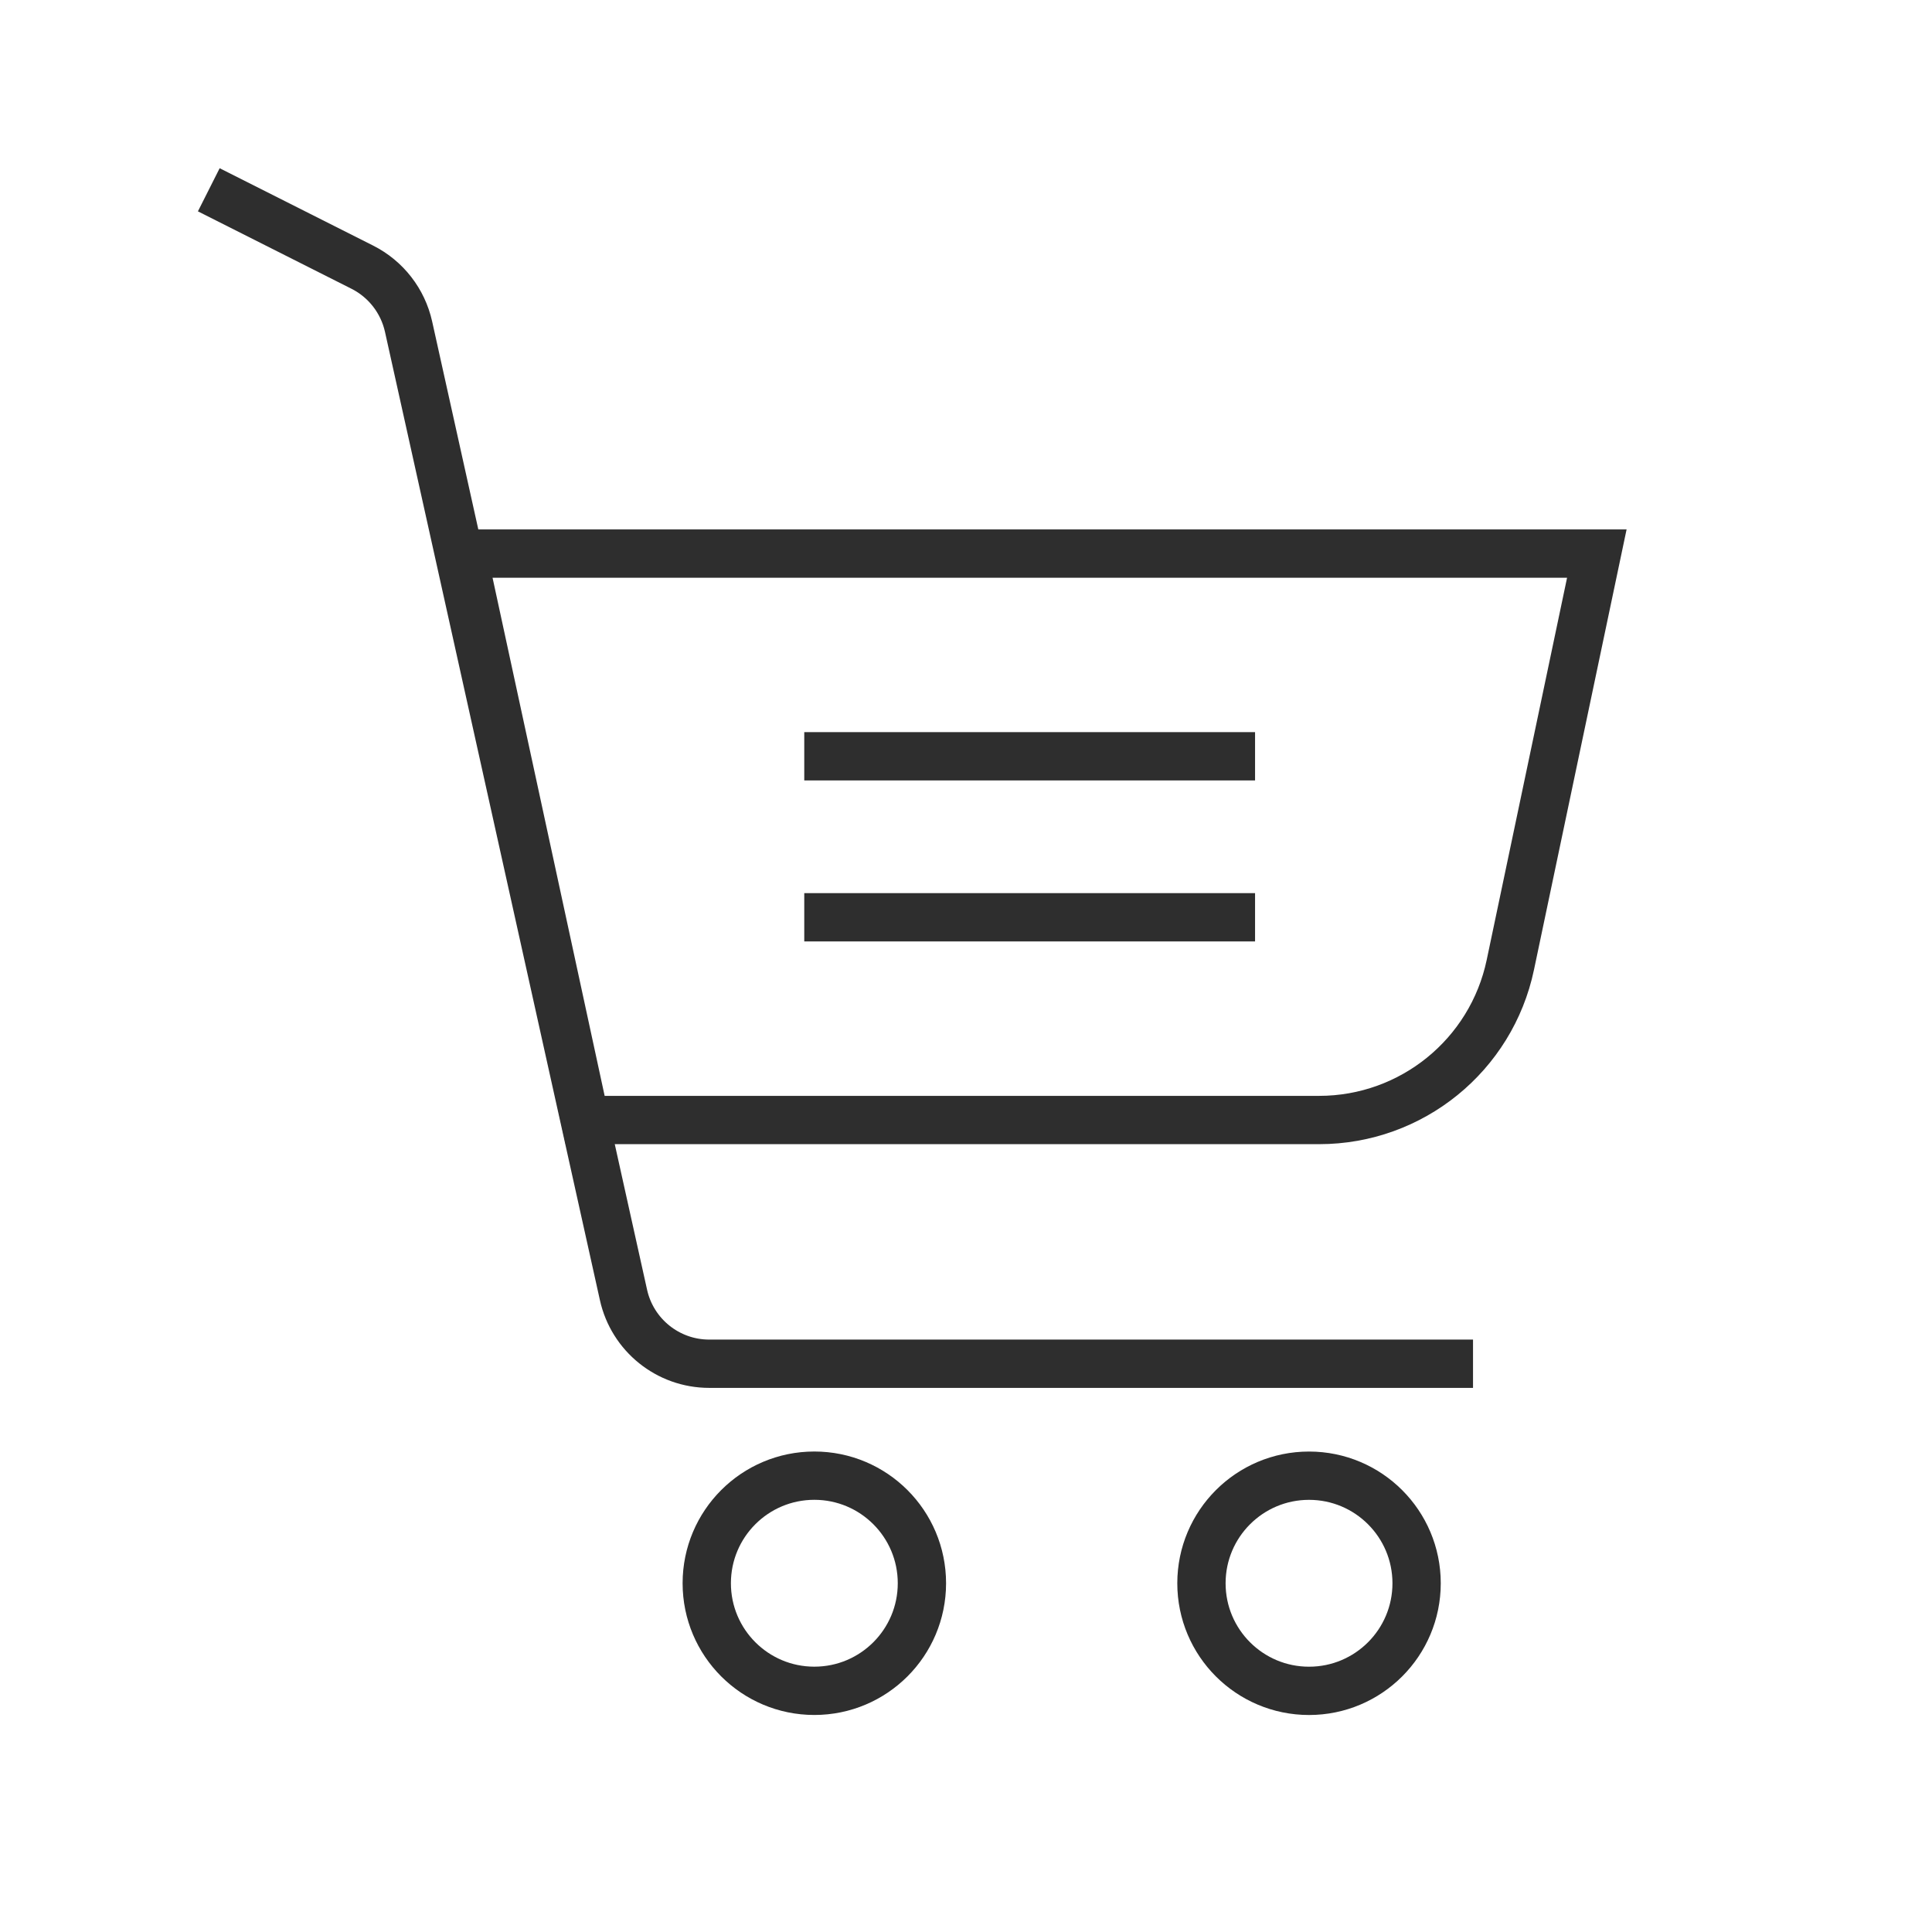
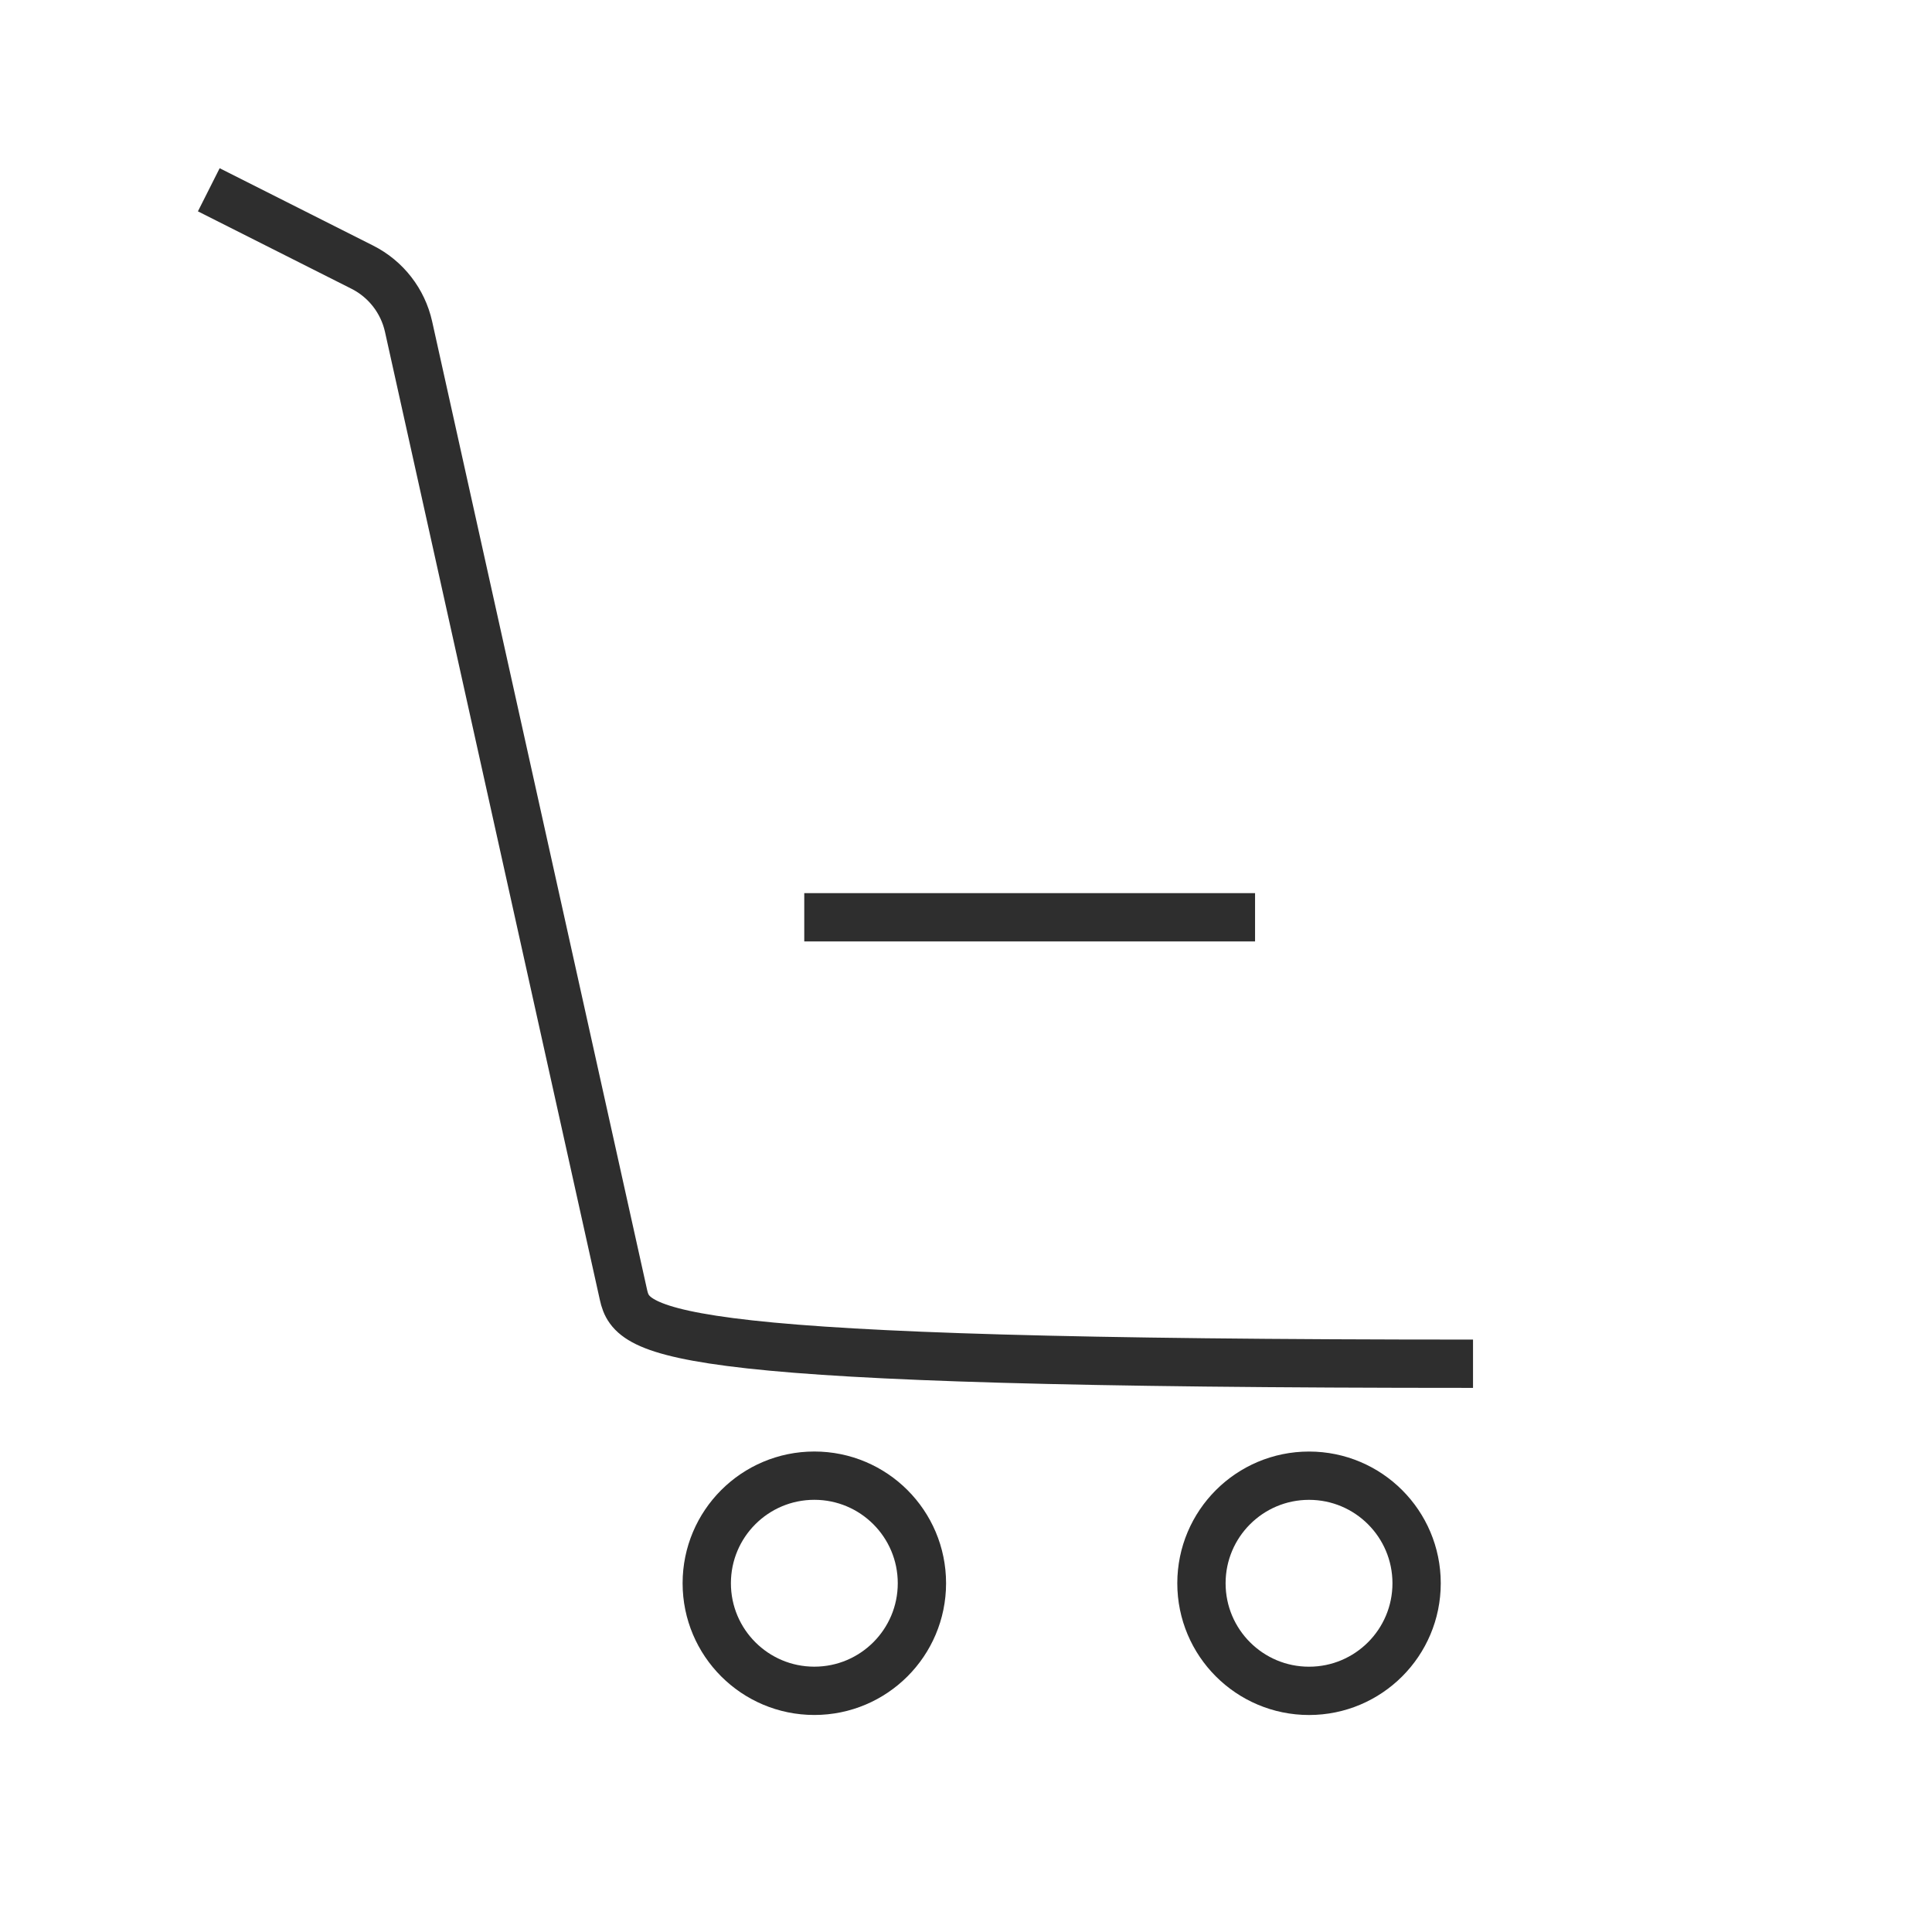
<svg xmlns="http://www.w3.org/2000/svg" width="60" height="60" viewBox="0 0 60 60" fill="none">
-   <path d="M49.591 17.192L46.905 29.964C46.315 32.772 43.837 34.783 40.967 34.783L18.173 34.783L14.367 17.192L49.591 17.192Z" stroke="#2E2E2E" stroke-width="1.5" />
-   <path d="M45.746 42.352L22.025 42.352C20.746 42.352 19.64 41.463 19.363 40.215L12.688 10.143C12.51 9.344 11.984 8.667 11.253 8.298L6.484 5.894" stroke="#2E2E2E" stroke-width="1.5" />
+   <path d="M45.746 42.352C20.746 42.352 19.64 41.463 19.363 40.215L12.688 10.143C12.51 9.344 11.984 8.667 11.253 8.298L6.484 5.894" stroke="#2E2E2E" stroke-width="1.5" />
  <circle cx="25.29" cy="49.169" r="3.341" stroke="#2E2E2E" stroke-width="1.5" />
  <circle cx="40.653" cy="49.17" r="3.341" stroke="#2E2E2E" stroke-width="1.5" />
-   <path d="M24.977 23.487H38.977" stroke="#2E2E2E" stroke-width="1.5" />
  <path d="M24.977 28.487H38.977" stroke="#2E2E2E" stroke-width="1.5" />
</svg>